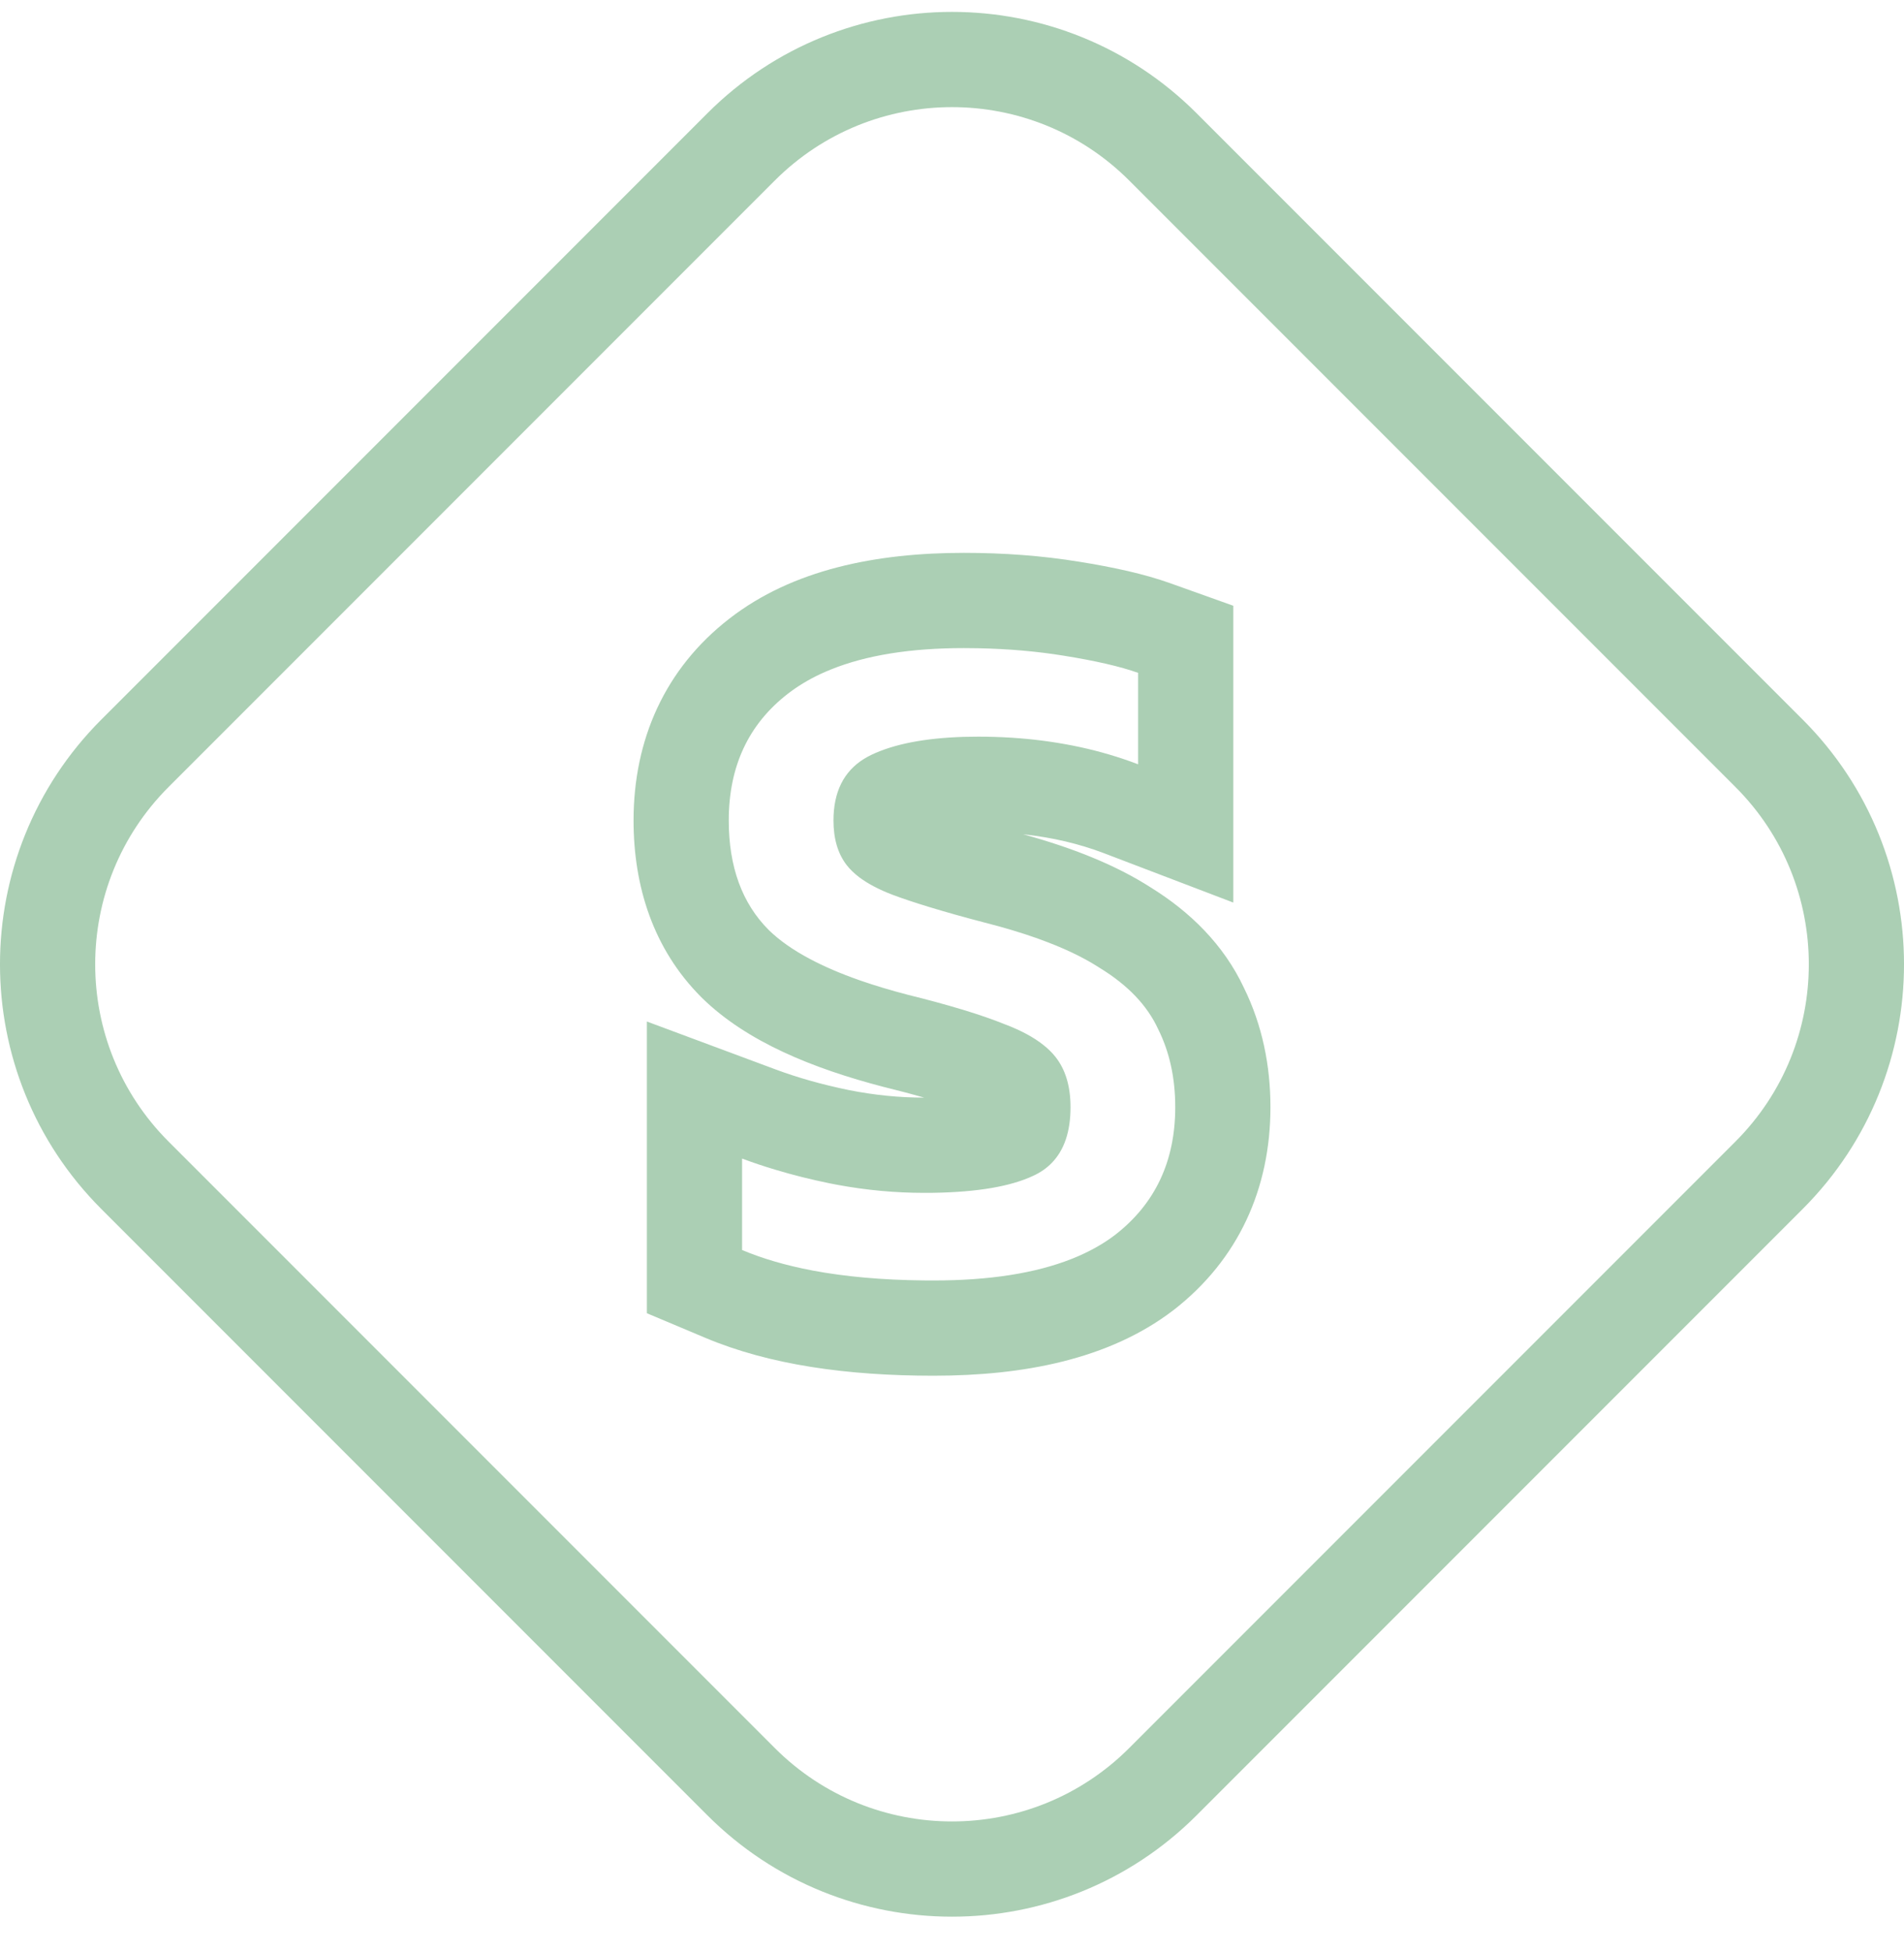
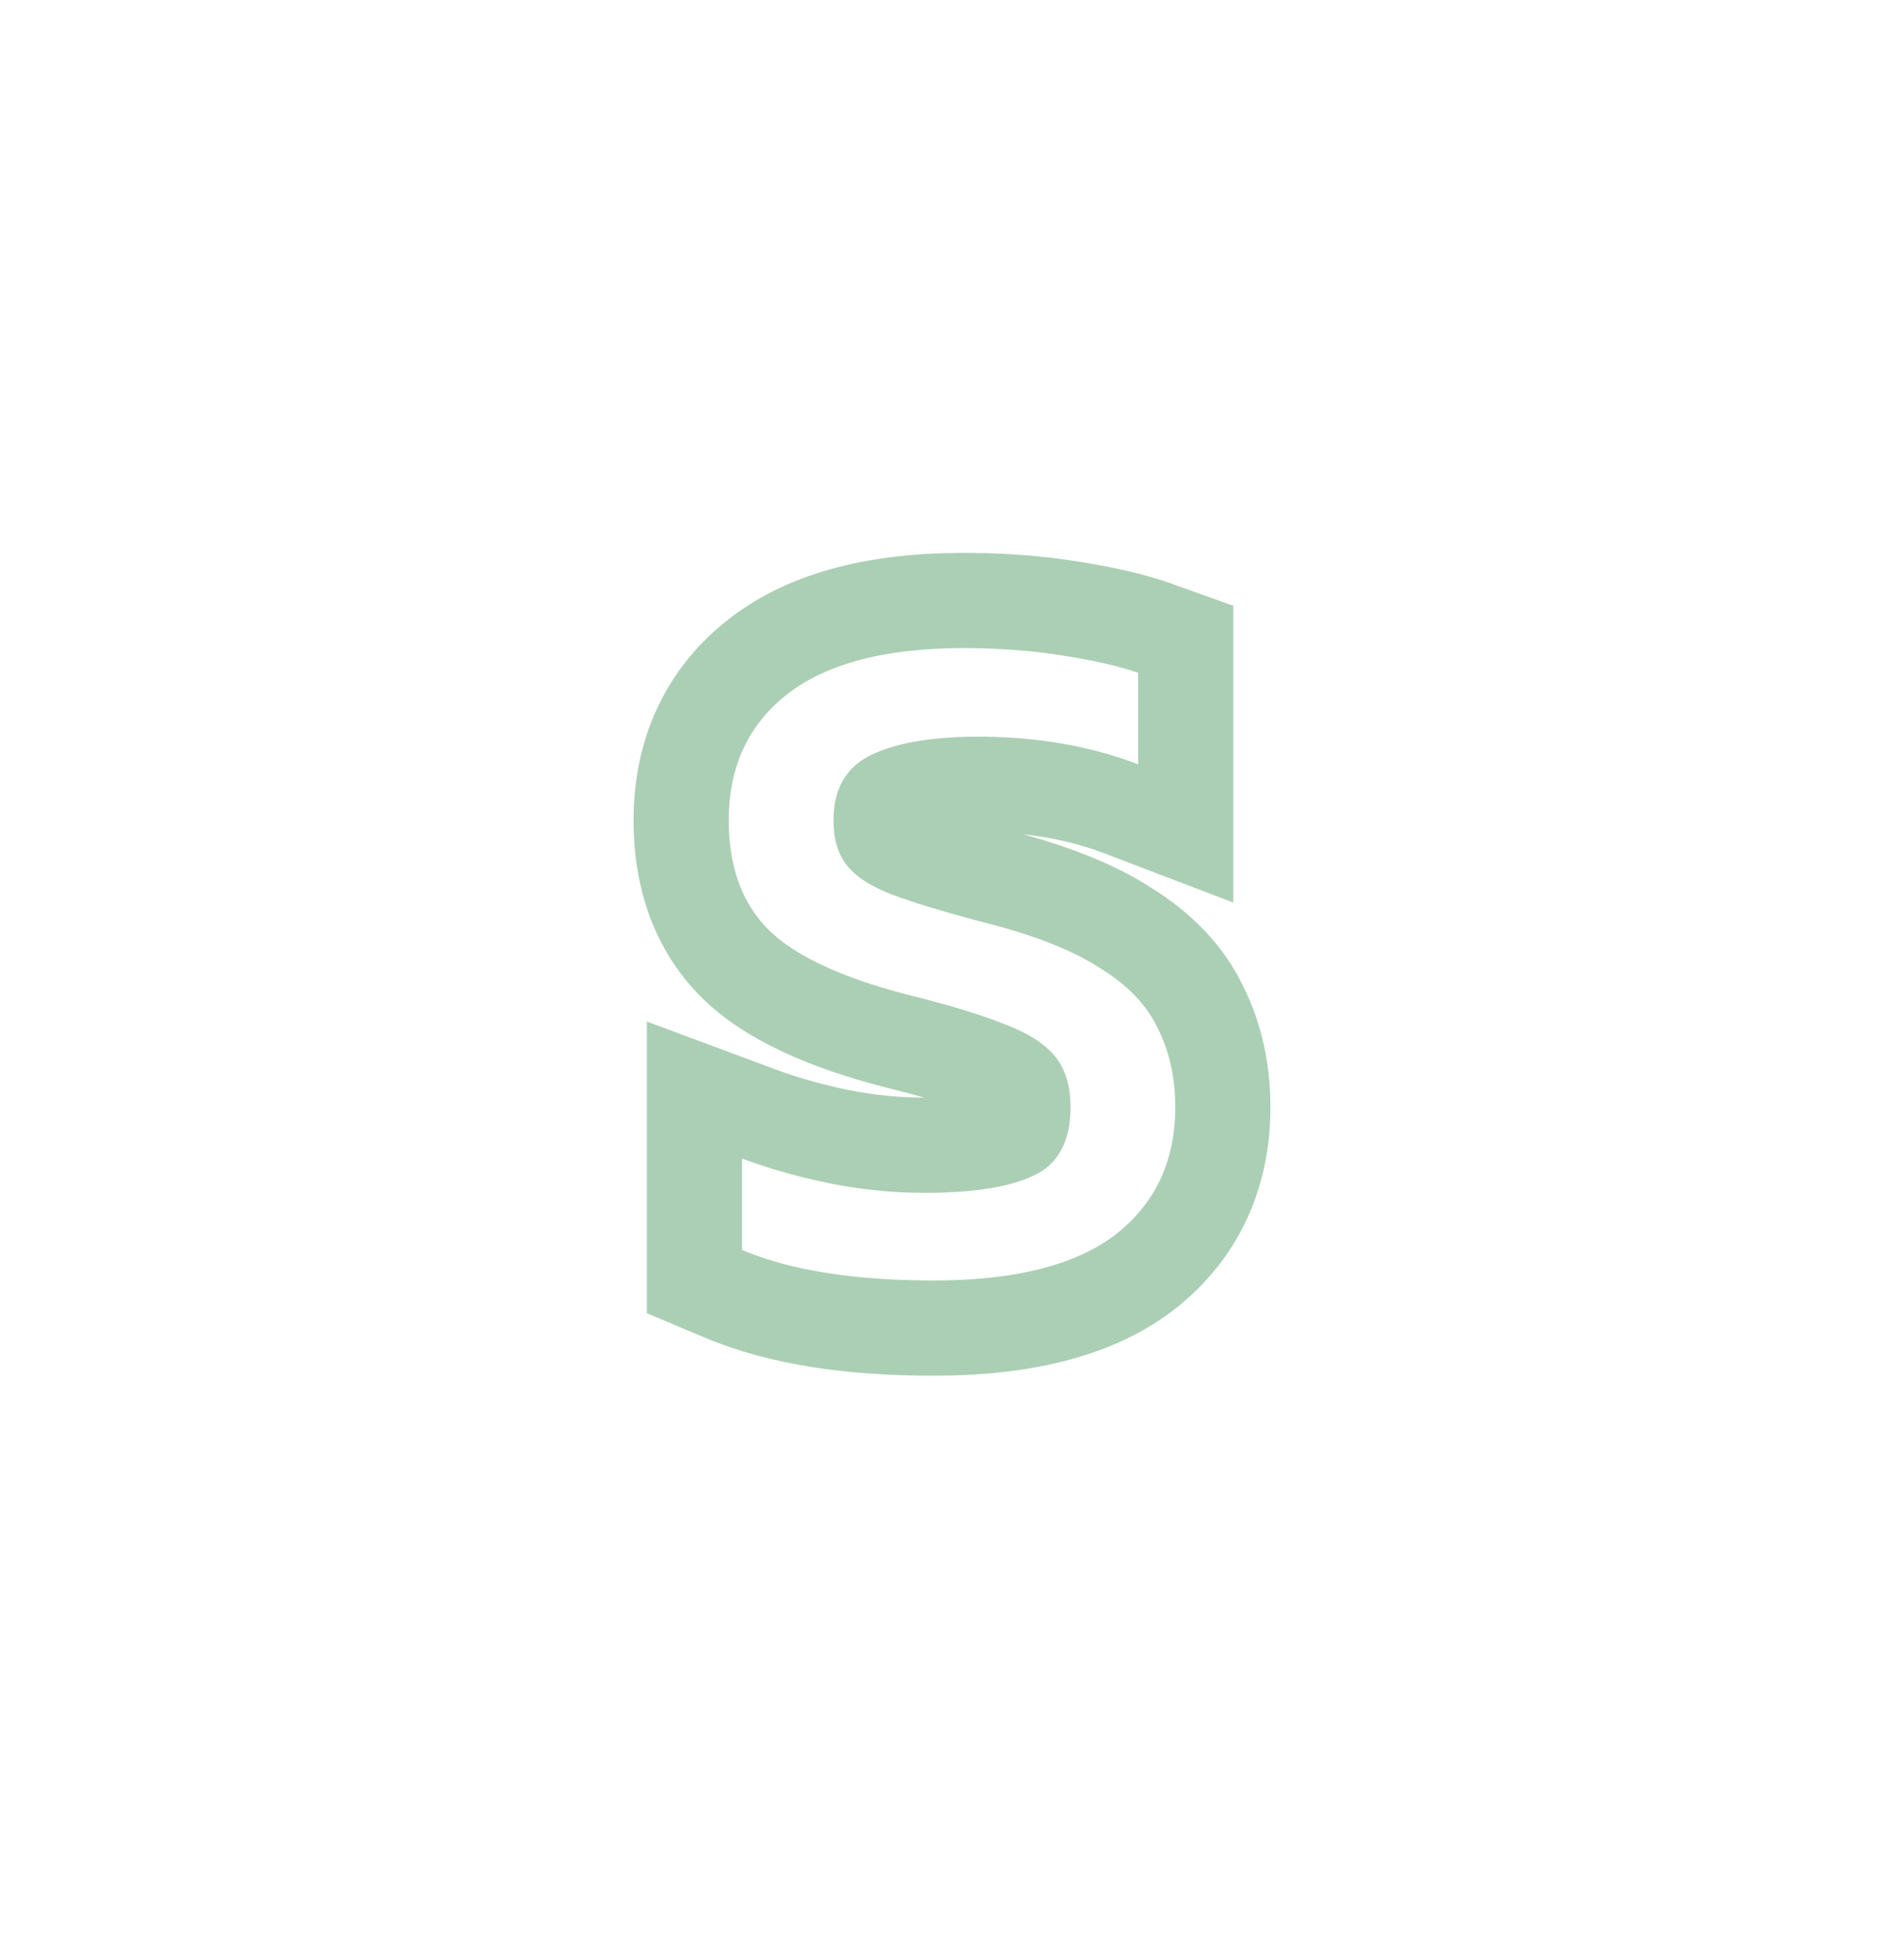
<svg xmlns="http://www.w3.org/2000/svg" width="40" height="41" viewBox="0 0 40 41" fill="none">
-   <path d="M15.569 37.415L2.835 24.681C0.388 22.234 0.388 18.266 2.835 15.819L15.569 3.085C18.016 0.638 21.984 0.638 24.431 3.085L37.165 15.819C39.612 18.266 39.612 22.234 37.165 24.681L24.431 37.415C21.984 39.862 18.016 39.862 15.569 37.415Z" stroke="#2F8744" stroke-opacity="0.4" stroke-width="2" />
  <path fill-rule="evenodd" clip-rule="evenodd" d="M13.59 27.578V21.452L16.288 22.456C16.755 22.63 17.267 22.775 17.826 22.89C18.367 22.998 18.895 23.05 19.41 23.05C19.412 23.05 19.414 23.05 19.416 23.05C19.175 22.981 18.901 22.908 18.592 22.832L18.567 22.826C17.082 22.44 15.693 21.879 14.753 20.961L14.736 20.944C13.718 19.927 13.31 18.605 13.31 17.23C13.31 15.538 13.964 14.043 15.326 12.989C16.652 11.961 18.403 11.61 20.25 11.61C21.09 11.61 21.898 11.67 22.669 11.796C23.384 11.91 24.041 12.053 24.583 12.247L25.91 12.721V18.954L23.197 17.919C22.686 17.724 22.121 17.587 21.496 17.52C22.51 17.798 23.43 18.157 24.179 18.639C24.994 19.144 25.704 19.83 26.133 20.744C26.52 21.531 26.69 22.381 26.69 23.25C26.69 24.954 26.021 26.449 24.658 27.509L24.642 27.521C23.297 28.546 21.505 28.89 19.61 28.89C17.801 28.89 16.166 28.663 14.814 28.093L13.59 27.578ZM24.33 21.61C24.103 21.117 23.697 20.69 23.11 20.33C23.091 20.318 23.073 20.306 23.053 20.294C22.723 20.086 22.317 19.895 21.835 19.722C21.821 19.716 21.807 19.711 21.793 19.706C21.455 19.586 21.081 19.474 20.67 19.37C20.249 19.26 19.875 19.155 19.547 19.055C19.539 19.053 19.531 19.05 19.523 19.048C19.227 18.958 18.97 18.872 18.75 18.79C18.465 18.681 18.232 18.558 18.052 18.423C17.947 18.343 17.859 18.259 17.79 18.17C17.603 17.93 17.51 17.617 17.51 17.23C17.51 16.633 17.724 16.201 18.152 15.936C18.202 15.905 18.255 15.876 18.31 15.85C18.786 15.624 19.433 15.499 20.25 15.474C20.348 15.472 20.448 15.47 20.55 15.47C21.019 15.47 21.472 15.498 21.91 15.555C21.959 15.561 22.007 15.568 22.055 15.575C22.057 15.575 22.059 15.575 22.061 15.576C22.488 15.638 22.901 15.727 23.298 15.844C23.506 15.905 23.71 15.974 23.91 16.05V14.13C23.537 13.997 23.017 13.877 22.35 13.77C21.785 13.678 21.185 13.626 20.55 13.613C20.451 13.611 20.351 13.61 20.25 13.61C19.13 13.61 18.2 13.759 17.459 14.058C17.383 14.088 17.309 14.121 17.237 14.154C16.983 14.273 16.754 14.412 16.55 14.57C15.723 15.21 15.31 16.097 15.31 17.23C15.31 18.203 15.59 18.97 16.15 19.53C16.372 19.747 16.659 19.949 17.011 20.136C17.314 20.297 17.664 20.448 18.063 20.587C18.069 20.589 18.075 20.591 18.08 20.593C18.383 20.698 18.713 20.797 19.07 20.89C19.487 20.993 19.861 21.094 20.192 21.194C20.197 21.195 20.202 21.197 20.207 21.198C20.557 21.304 20.858 21.408 21.11 21.51C21.446 21.637 21.718 21.783 21.924 21.948C22.02 22.024 22.102 22.105 22.17 22.19C22.383 22.457 22.49 22.81 22.49 23.25C22.49 23.762 22.358 24.153 22.095 24.422C21.988 24.532 21.86 24.621 21.71 24.69C21.237 24.914 20.537 25.034 19.61 25.049C19.544 25.05 19.478 25.05 19.41 25.05C18.809 25.05 18.202 24.994 17.59 24.881C17.537 24.871 17.483 24.861 17.43 24.85C17.038 24.77 16.661 24.676 16.299 24.567C16.056 24.495 15.82 24.416 15.59 24.33V26.25C16.02 26.431 16.509 26.574 17.057 26.678C17.059 26.679 17.062 26.679 17.064 26.68C17.753 26.81 18.535 26.88 19.41 26.889C19.476 26.89 19.543 26.89 19.61 26.89C20.784 26.89 21.752 26.739 22.516 26.436C22.522 26.434 22.528 26.431 22.534 26.429C22.833 26.309 23.1 26.166 23.335 26C23.367 25.977 23.399 25.954 23.43 25.93C24.27 25.277 24.69 24.383 24.69 23.25C24.69 22.637 24.57 22.09 24.33 21.61Z" fill="#2F8744" fill-opacity="0.4" />
</svg>